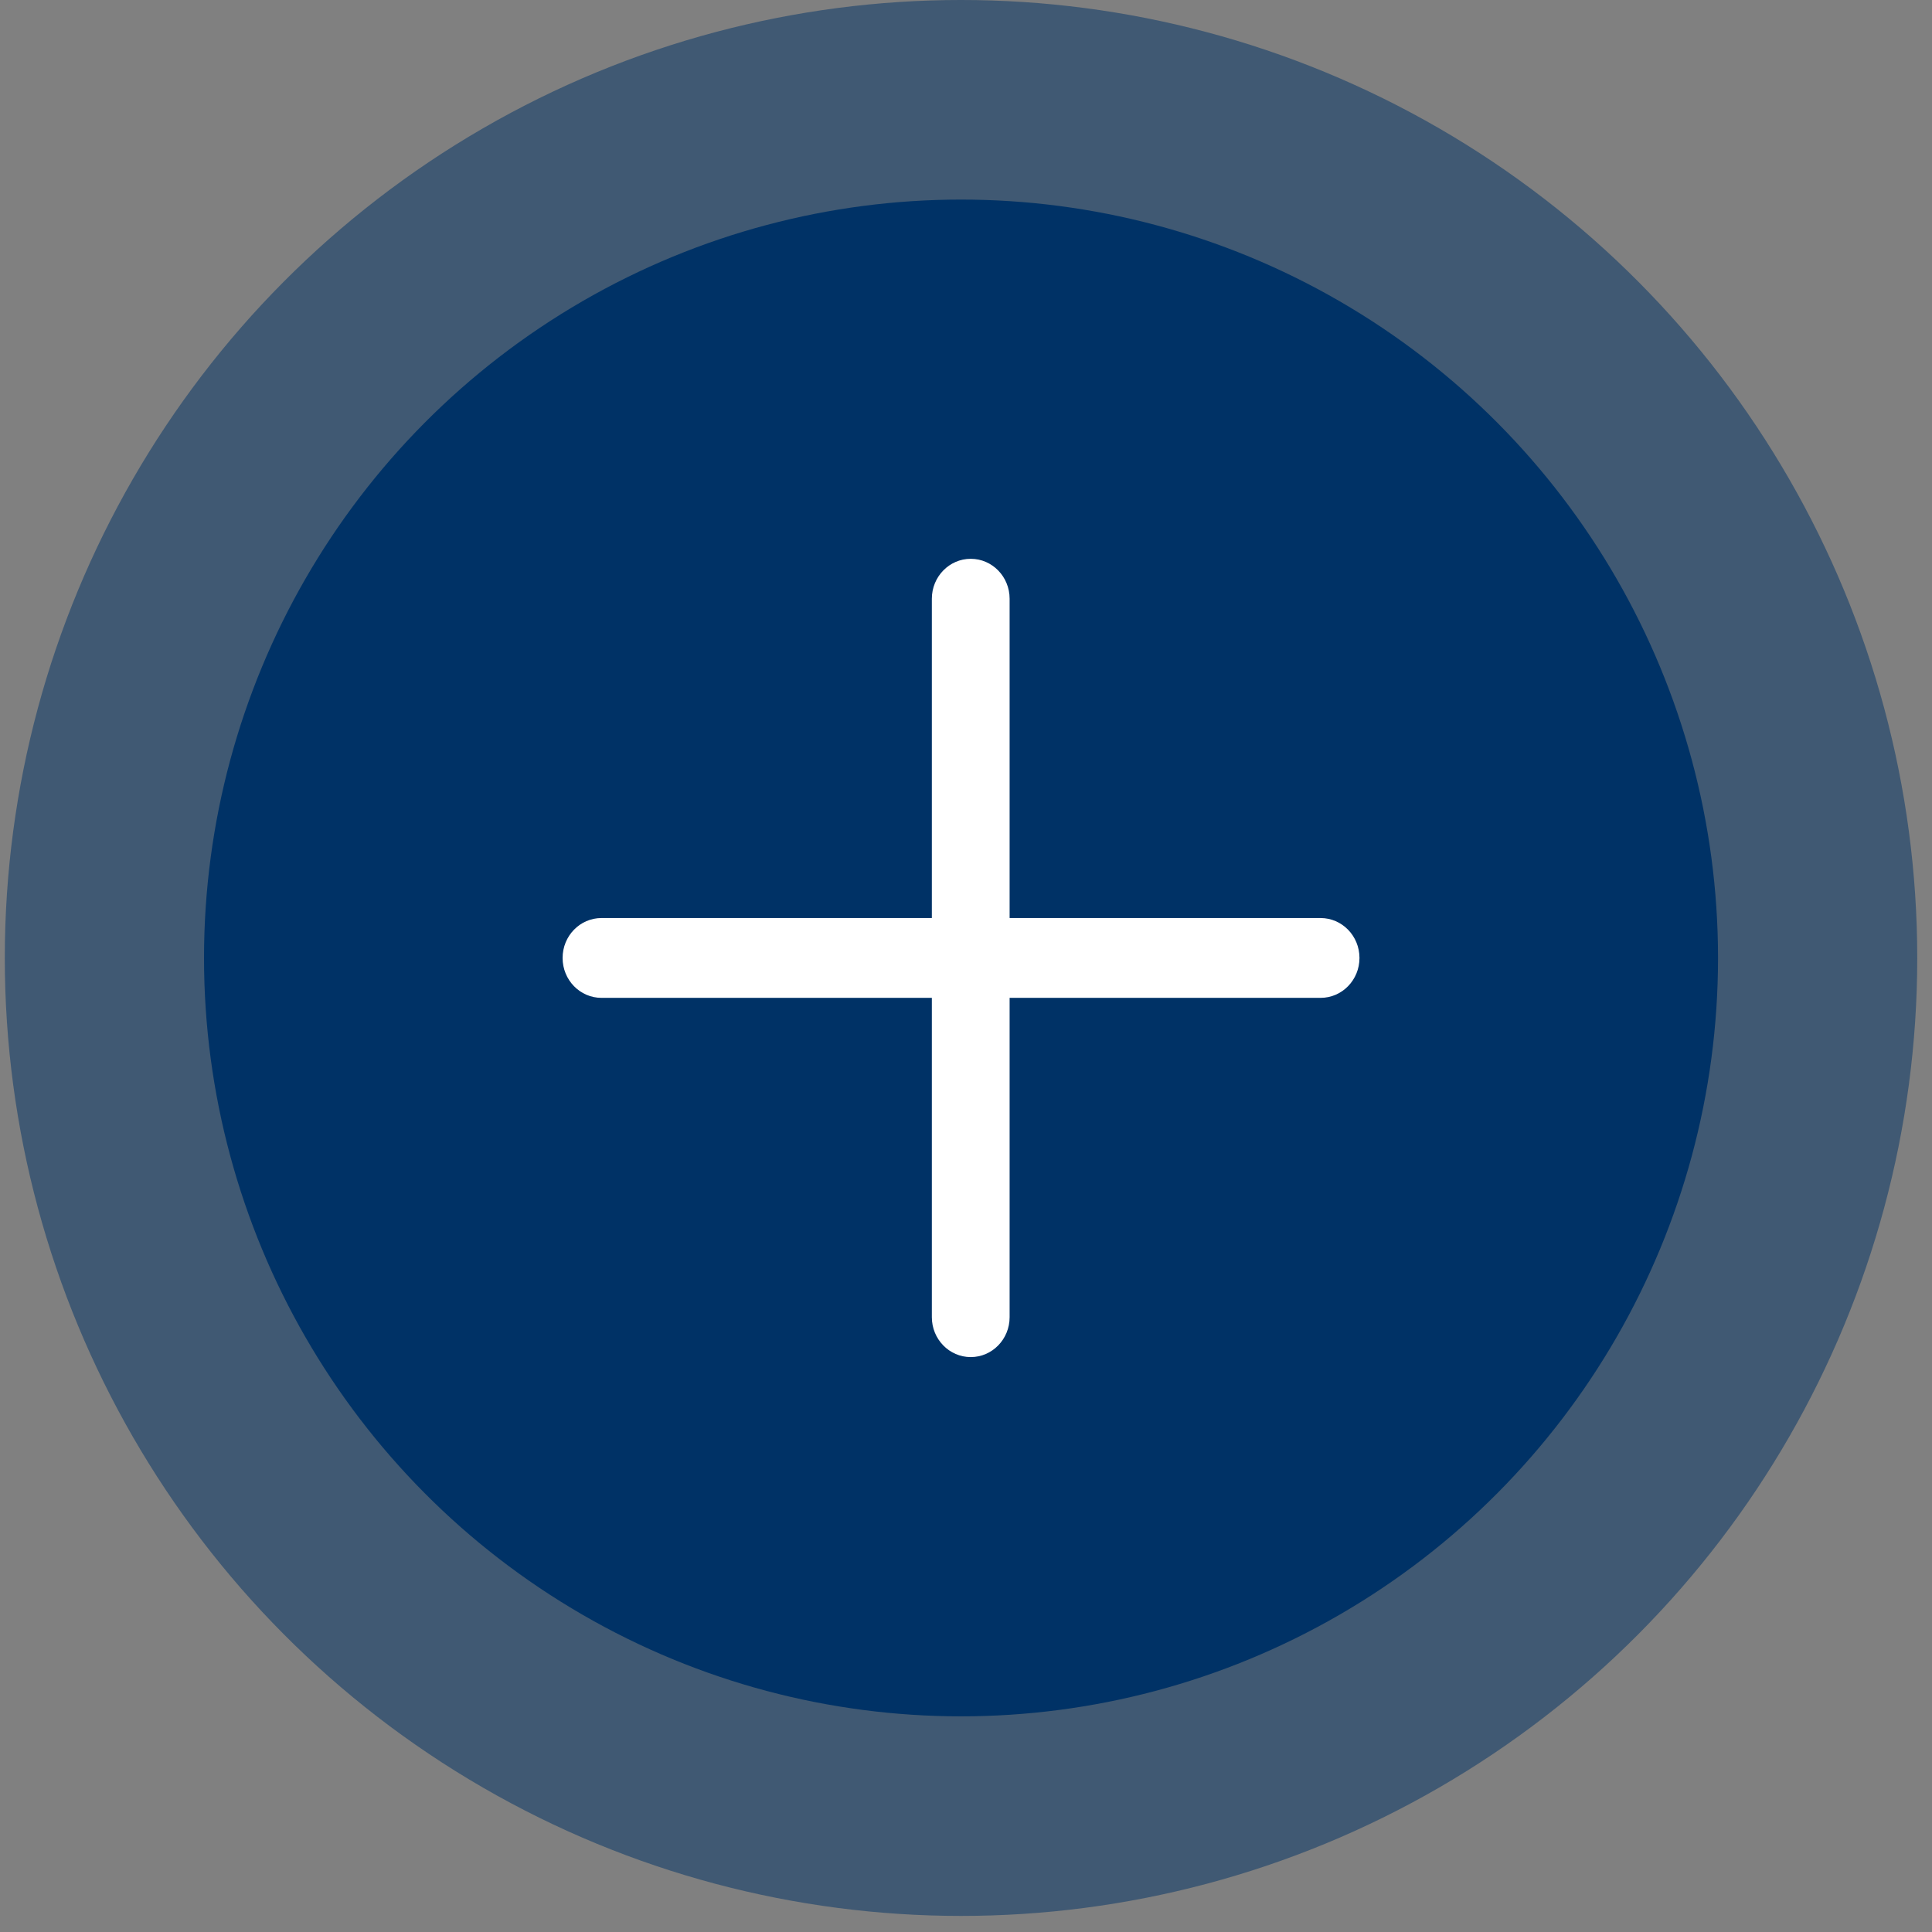
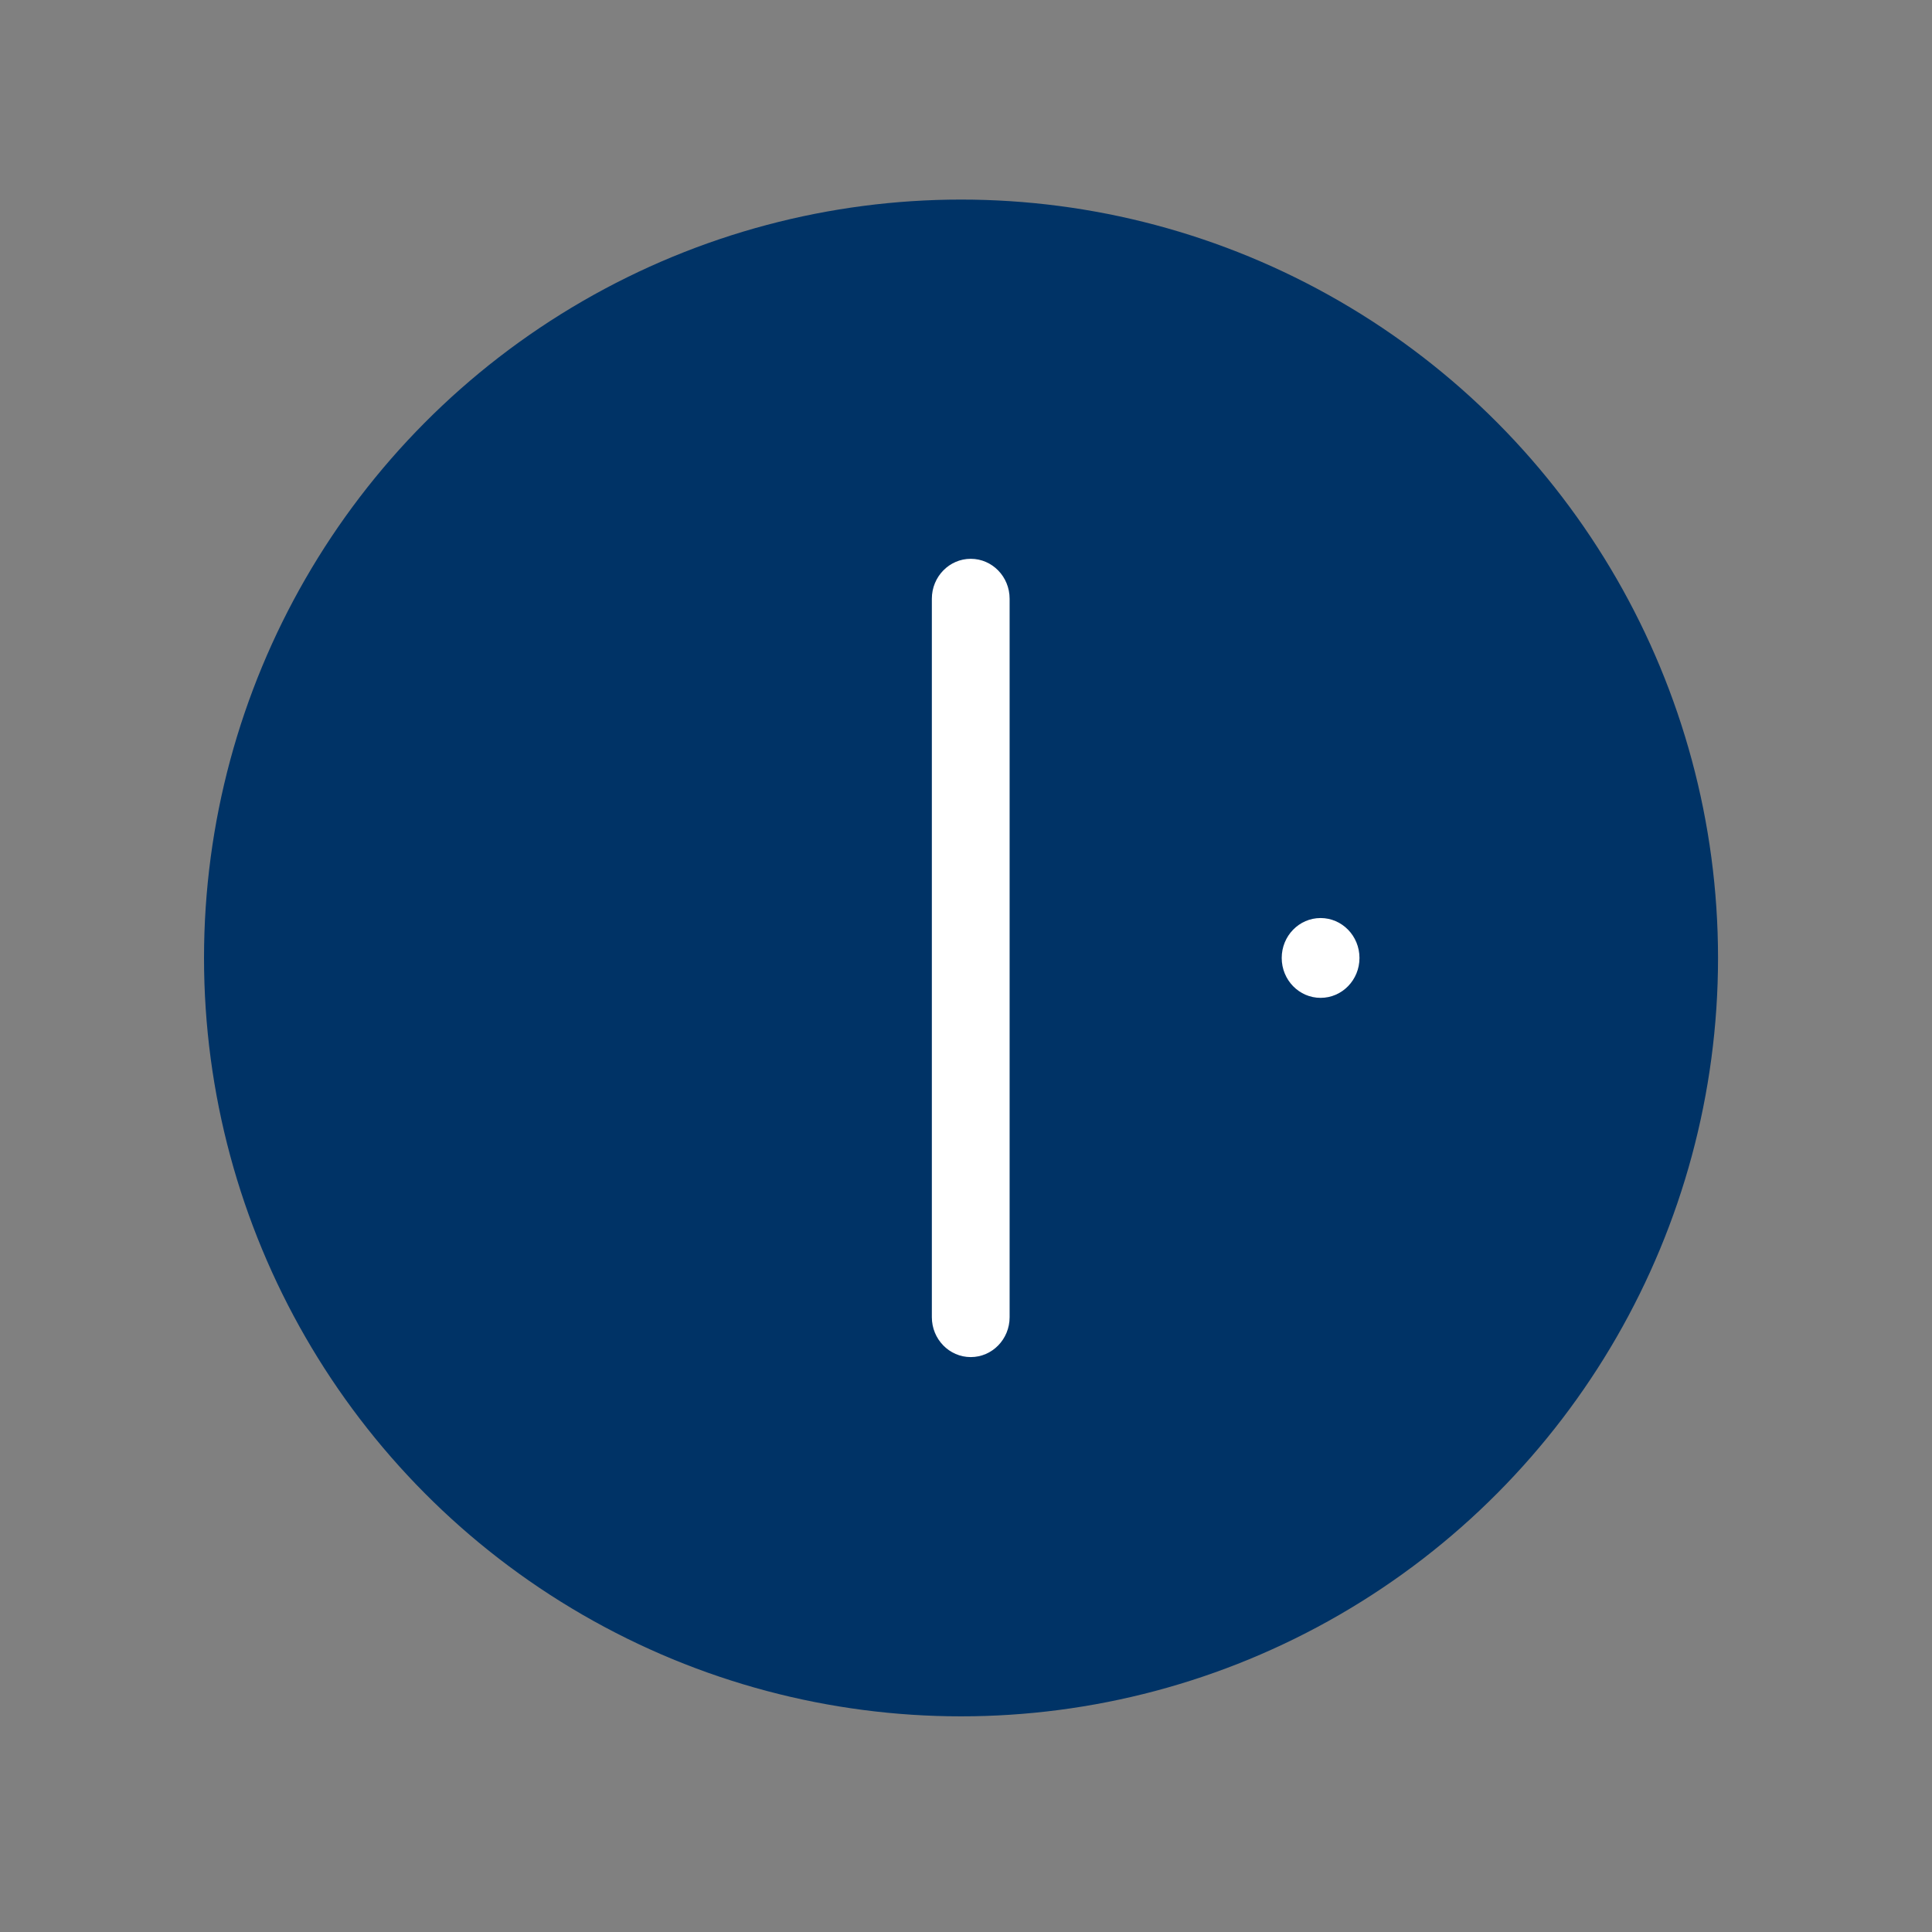
<svg xmlns="http://www.w3.org/2000/svg" width="80" height="80" viewBox="0 0 80 80">
  <rect x="0" y="0" width="80" height="80" fill="#808080" stroke="none" />
  <g fill="none" fill-rule="evenodd">
    <g fill="#036" transform="translate(.199)">
      <ellipse cx="39.595" cy="39.667" rx="31.346" ry="31.403" />
-       <ellipse opacity=".5" cx="39.595" cy="39.667" rx="39.595" ry="39.667" />
    </g>
    <g fill="#FFF" fill-rule="nonzero">
      <path d="M40.196 23.139c.89 0 1.61.74 1.61 1.653v29.75c0 .912-.72 1.652-1.61 1.652-.888 0-1.61-.74-1.61-1.652v-29.75c0-.913.722-1.653 1.61-1.653z" />
-       <path d="M54.683 38.014c.889 0 1.61.74 1.61 1.653 0 .912-.721 1.652-1.61 1.652H24.906c-.89 0-1.61-.74-1.61-1.652 0-.913.72-1.653 1.61-1.653h29.777z" />
+       <path d="M54.683 38.014c.889 0 1.61.74 1.61 1.653 0 .912-.721 1.652-1.61 1.652c-.89 0-1.61-.74-1.61-1.652 0-.913.72-1.653 1.61-1.653h29.777z" />
    </g>
  </g>
</svg>